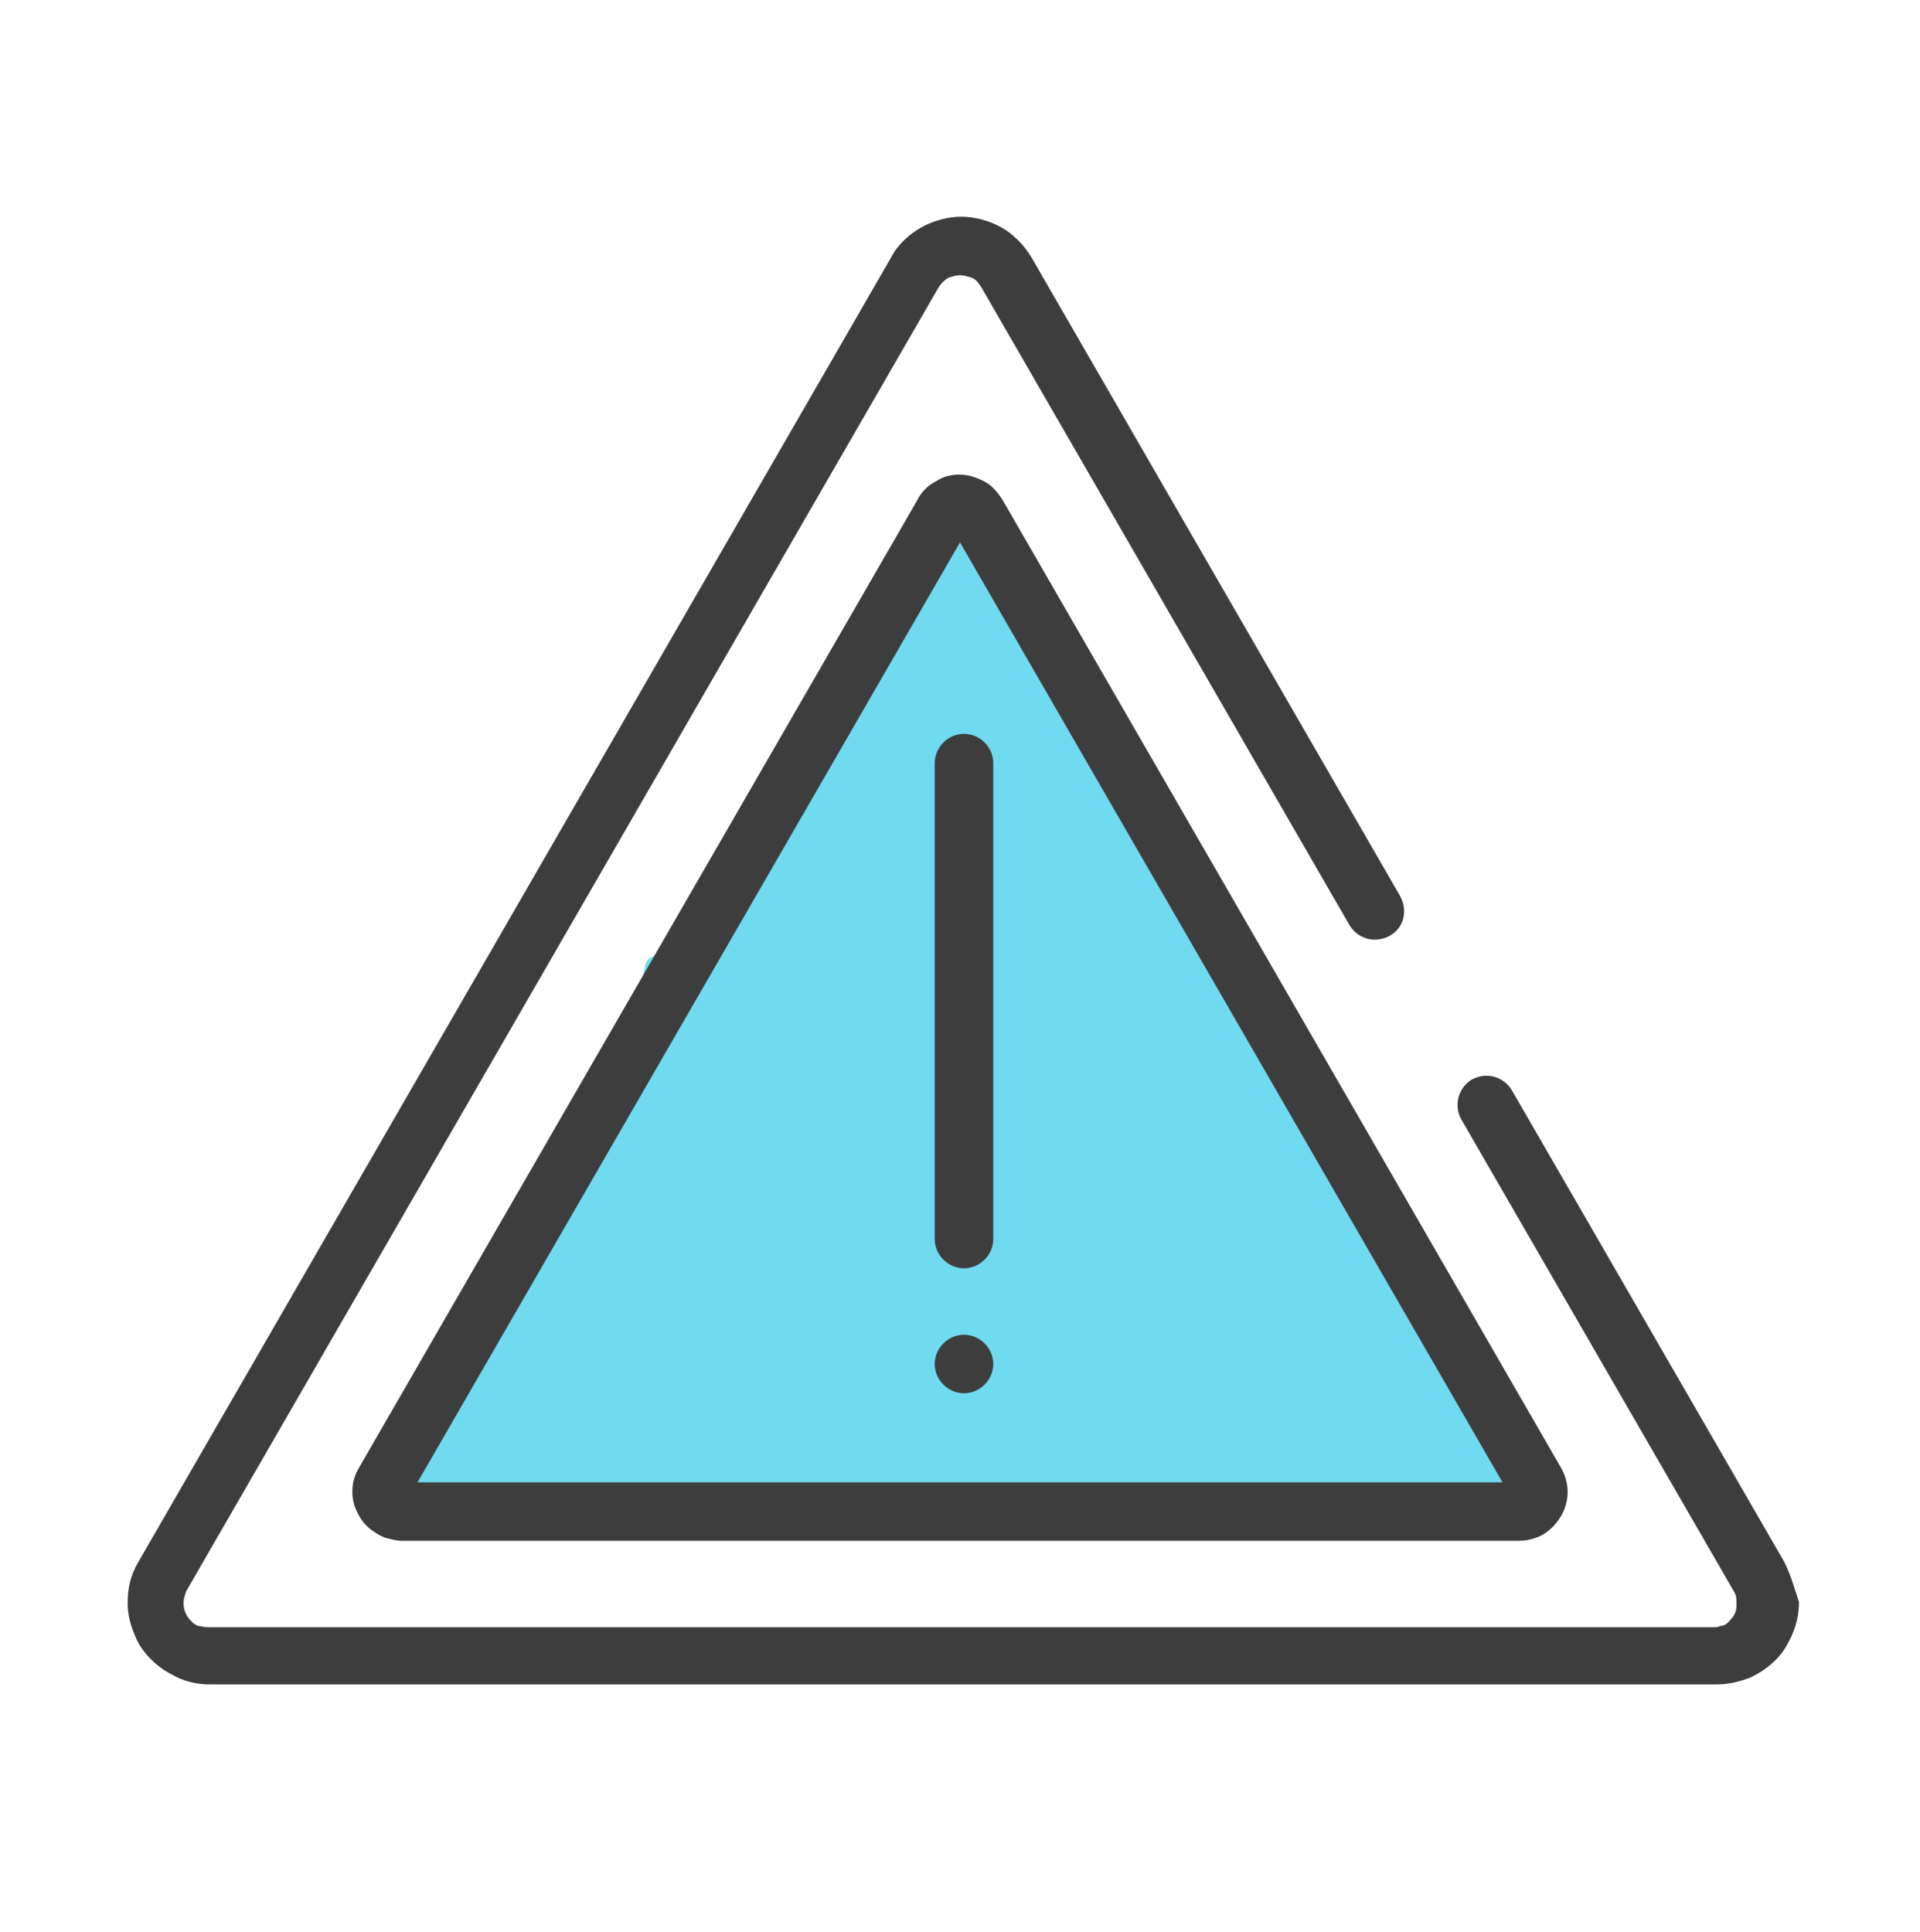
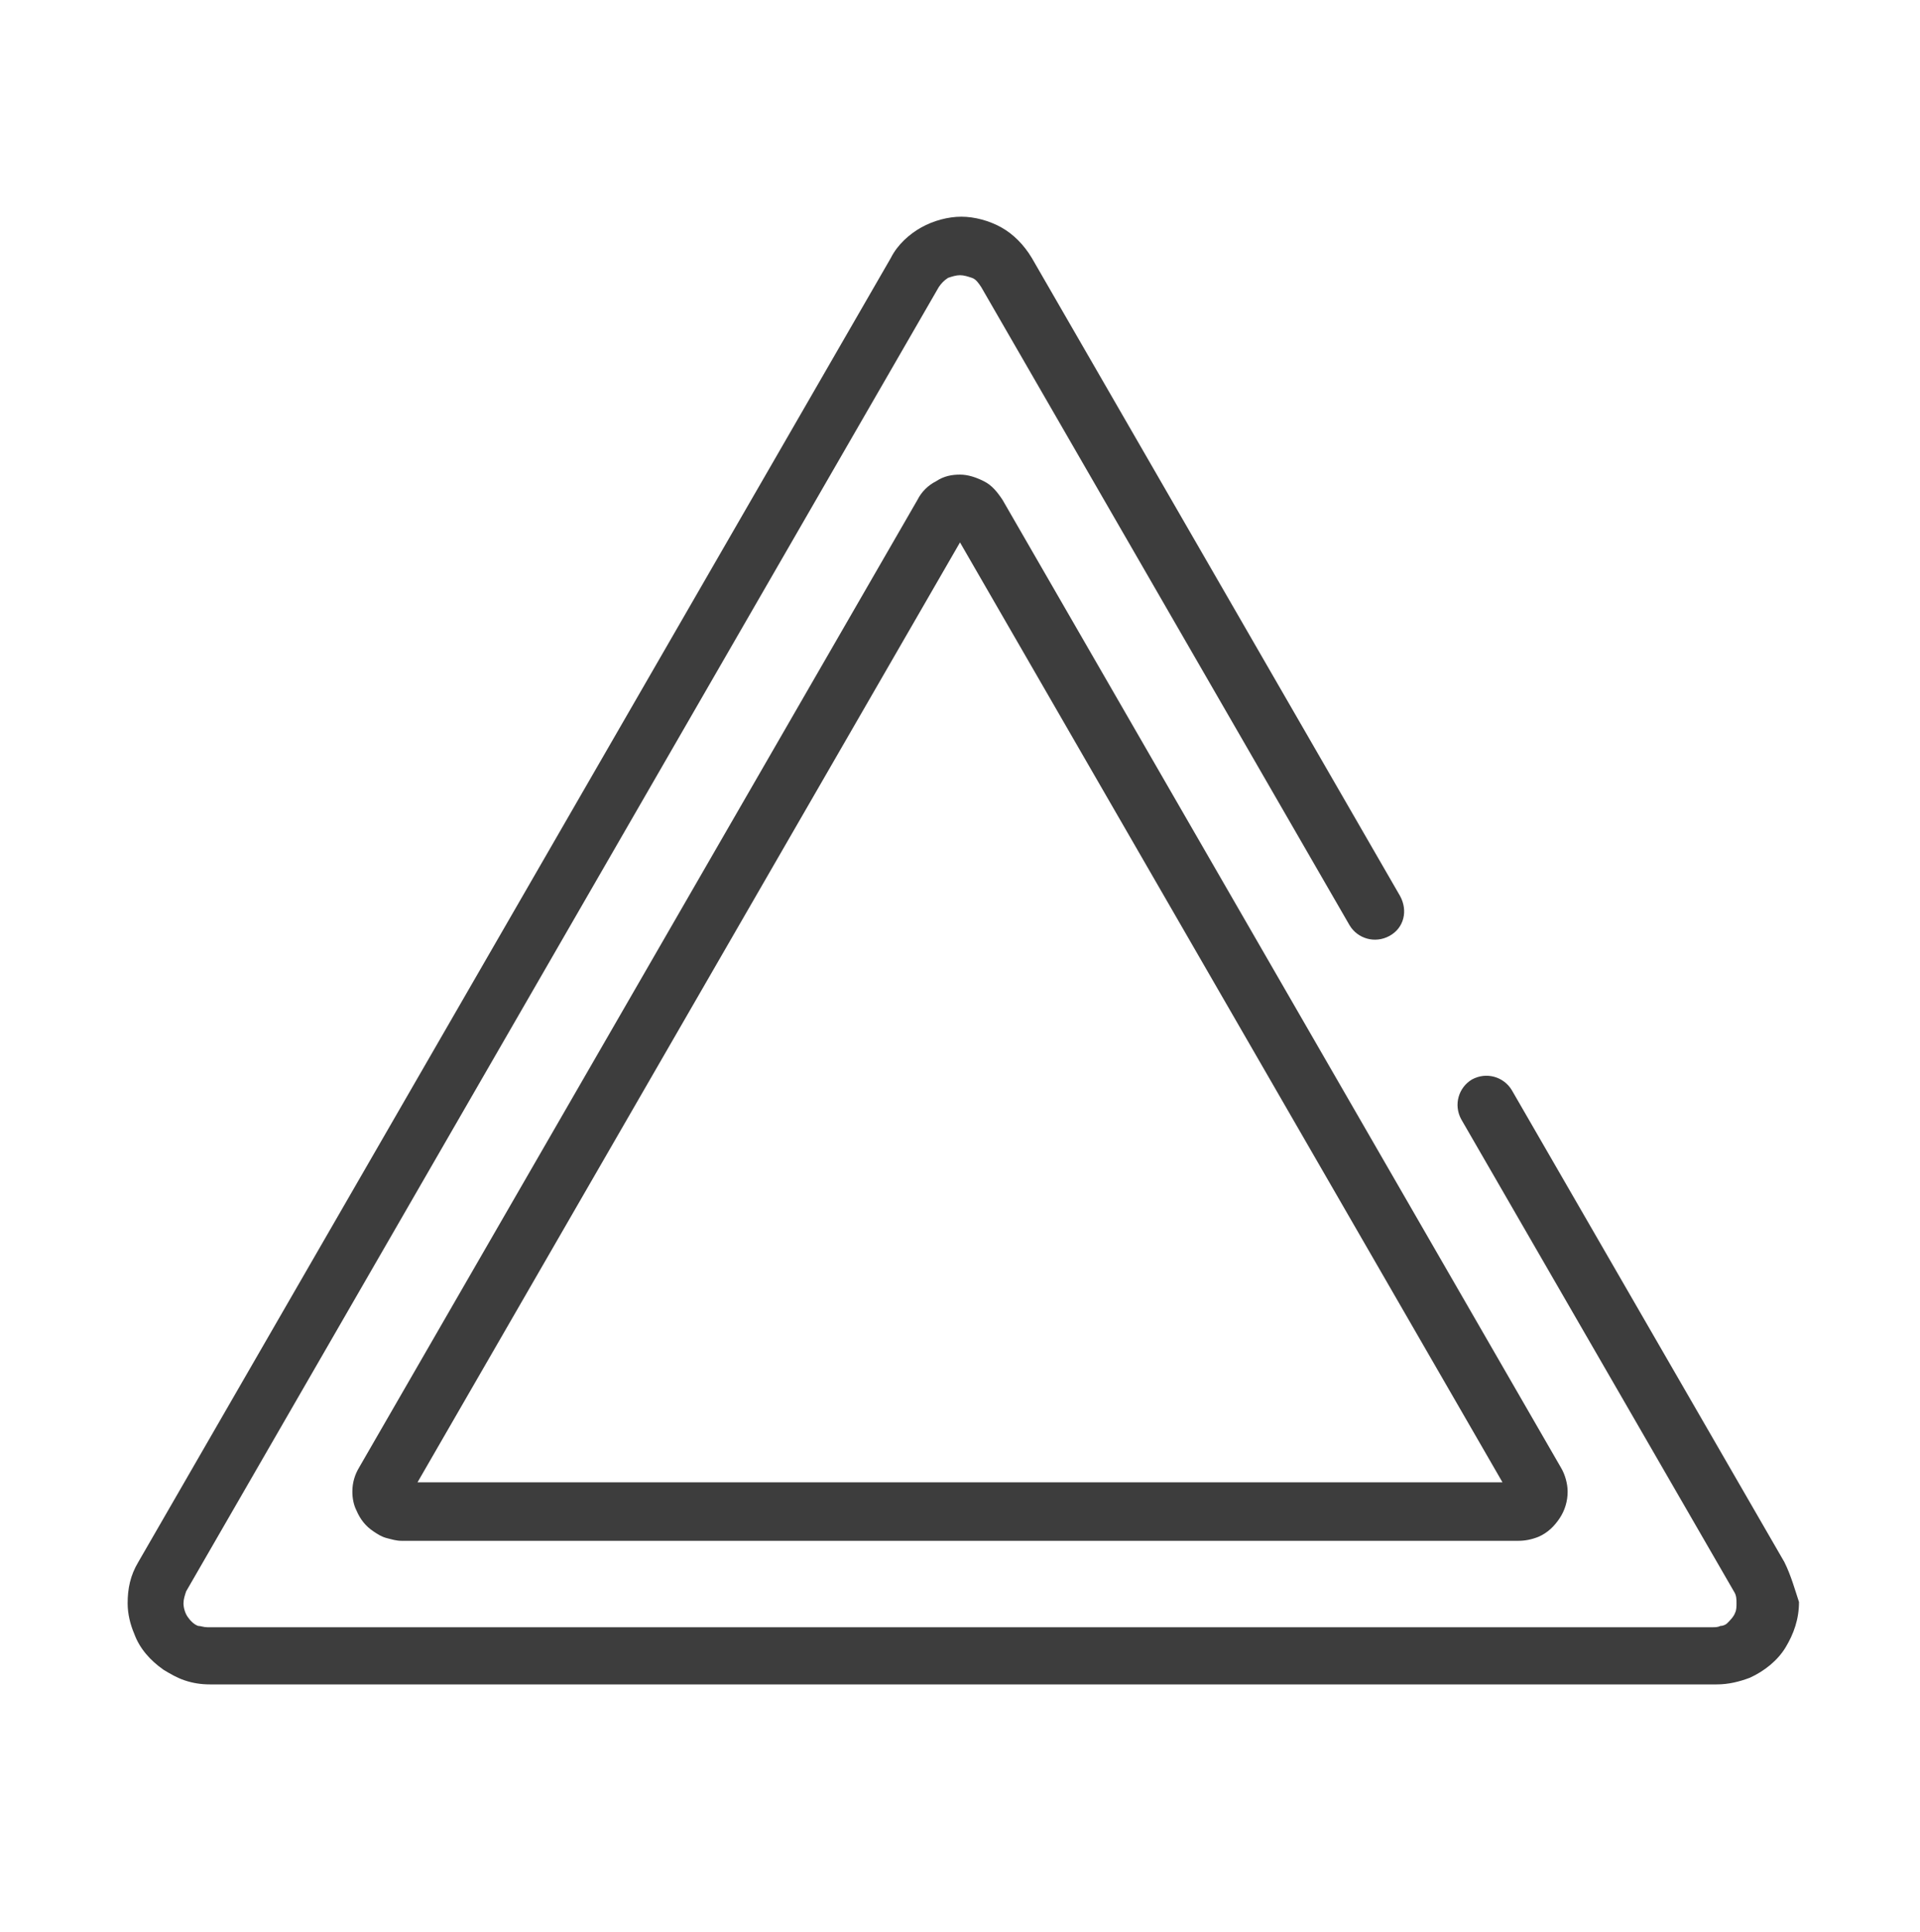
<svg xmlns="http://www.w3.org/2000/svg" version="1.1" id="Warstwa_1" x="0px" y="0px" width="144.4px" height="145.3px" viewBox="0 0 144.4 145.3" style="enable-background:new 0 0 144.4 145.3;" xml:space="preserve">
  <style type="text/css">
	.st0{fill:#70DAF1;}
	.st1{display:none;}
	.st2{display:inline;fill:none;stroke:#3D3D3D;stroke-width:4.387;stroke-linecap:round;stroke-miterlimit:10;}
	.st3{display:inline;fill:none;stroke:#3D3D3D;stroke-width:6;stroke-linecap:round;stroke-miterlimit:10;}
	.st4{fill:#3D3D3D;}
</style>
-   <path class="st0" d="M114,112.6c-0.4-1.7-1-3.3-1.6-4.8c-0.1-0.5-0.3-1-0.6-1.5c-0.2-0.3-0.4-0.6-0.5-0.9c-1.1-2.3-2.4-4.5-3.7-6.7  c-1.8-3-3.7-5.9-5.5-8.9c-2.4-4-4.7-7.9-7.1-11.9c-0.7-1.9-1.8-3.7-3.1-5.2c-3.4-5.8-6.8-11.5-10.3-17.3c-0.1-0.2-0.2-0.5-0.4-0.7  c-2.4-5.1-4.6-10.2-8.3-14.5c-0.8-0.9-2,0.2-1.6,1.1c-0.5,0.8-1,1.7-1.5,2.5c-1.6,0.7-2.8,2.4-2.6,4.4C63.1,55.1,59.1,62,55,68.9  c-1.7,2.8-3.3,5.7-5,8.5c0-1.4,0.2-2.8,0.4-4.2c0.2-1.3-1.7-1.8-1.9-0.5c-0.5,2.7-0.6,5.4-0.4,8.1c-0.3,0.6-0.7,1.2-1,1.8  c-0.5,1-1.1,2-1.6,3c-0.4-0.1-0.9,0-1.1,0.4c-4.2,7.2-8.4,14.5-12.6,21.7c-0.3,0.4-0.2,0.8,0.1,1.1c-0.2,0.2-0.4,0.4-0.6,0.7  c-0.2,0.2-0.2,0.3-0.3,0.5c-0.7,0.4-0.8,1.7,0.2,1.8c0.1,0,0.2,0,0.3,0l0,0l0,0c10.5,1.4,21,1.3,31.6,1c14.9,0.5,29.7,0.6,44.6,0.2  c0.1,0,0.2,0,0.3,0c1.6,0.4,3.1,0.7,4.7,0.9C113.7,113.9,114.1,113.1,114,112.6z" />
  <g class="st1">
    <line class="st2" x1="99.5" y1="129.8" x2="35.4" y2="129.8" />
    <path class="st3" d="M123,129.8h14.5c1.5,0,2.8-1.2,2.8-2.8V57.7c0-1.6-1.3-3-3-3H58.4c-1.7,0-3.2,1.4-3.2,3.2v71.9" />
    <path class="st3" d="M13.5,129.8H6.1c-1.2,0-2.1-1-2.1-2.1v-25.5c0-21.9,17.8-39.7,39.7-39.7H54" />
-     <circle class="st3" cx="24.5" cy="129.8" r="11" />
    <circle class="st3" cx="110.5" cy="129.8" r="11" />
    <line class="st3" x1="4" y1="102.2" x2="39.6" y2="102.2" />
    <line class="st3" x1="39.6" y1="73.3" x2="39.6" y2="102.2" />
    <line class="st3" x1="16.7" y1="73" x2="39.6" y2="73" />
  </g>
  <path class="st4" d="M134.2,117.5L113.7,82c-0.6-1-1.9-1.4-3-0.8c-1,0.6-1.4,1.9-0.8,3l0,0l20.5,35.5l0,0c0.2,0.3,0.2,0.6,0.2,0.9  c0,0.2,0,0.5-0.1,0.7c-0.1,0.3-0.4,0.6-0.6,0.8c-0.1,0.1-0.3,0.2-0.5,0.2c-0.2,0.1-0.4,0.1-0.6,0.1H15.6c-0.3,0-0.5-0.1-0.7-0.1  c-0.3-0.1-0.6-0.4-0.8-0.7c-0.2-0.3-0.3-0.7-0.3-1s0.1-0.6,0.2-0.9l56.6-98.1l0,0c0.2-0.3,0.4-0.5,0.7-0.7c0.3-0.1,0.6-0.2,0.9-0.2  s0.6,0.1,0.9,0.2s0.5,0.4,0.7,0.7l0,0l27.7,48c0.6,1,1.9,1.4,3,0.8s1.4-1.9,0.8-3l-27.7-48l0,0c-0.6-1-1.4-1.8-2.3-2.3s-2-0.8-3-0.8  s-2.1,0.3-3,0.8s-1.8,1.3-2.3,2.3l0,0l-56.6,98.1l0,0c-0.6,1-0.8,2-0.8,3.1c0,0.8,0.2,1.6,0.5,2.3c0.4,1.1,1.2,2,2.2,2.7  c0.5,0.3,1,0.6,1.6,0.8c0.6,0.2,1.2,0.3,1.9,0.3h113.3c0.9,0,1.7-0.2,2.5-0.5c1.1-0.5,2.1-1.3,2.7-2.3c0.6-1,1-2.1,1-3.4  C135,119.6,134.7,118.5,134.2,117.5L134.2,117.5L134.2,117.5z" />
  <path class="st4" d="M72.2,40.8l40.8,70.7H31.4L72.2,40.8L72.2,40.8z M26.5,112.2c0,0.5,0.1,1,0.3,1.4c0.3,0.7,0.7,1.2,1.3,1.6  c0.3,0.2,0.6,0.4,1,0.5s0.7,0.2,1.1,0.2h84c0.5,0,1-0.1,1.5-0.3c0.7-0.3,1.2-0.8,1.6-1.4s0.6-1.3,0.6-2c0-0.6-0.2-1.3-0.5-1.8  l-42-72.8C75,37,74.6,36.5,74,36.2s-1.2-0.5-1.8-0.5c-0.6,0-1.2,0.1-1.8,0.5c-0.6,0.3-1.1,0.8-1.4,1.4l-42,72.8l0,0  C26.7,110.9,26.5,111.5,26.5,112.2L26.5,112.2z" />
-   <path class="st4" d="M72.5,95.4c1.2,0,2.2-1,2.2-2.2V57.4c0-1.2-1-2.2-2.2-2.2s-2.2,1-2.2,2.2v35.8C70.3,94.4,71.3,95.4,72.5,95.4  L72.5,95.4z" />
-   <path class="st4" d="M72.5,100.4c-1.2,0-2.2,1-2.2,2.2s1,2.2,2.2,2.2s2.2-1,2.2-2.2S73.7,100.4,72.5,100.4L72.5,100.4z" />
</svg>